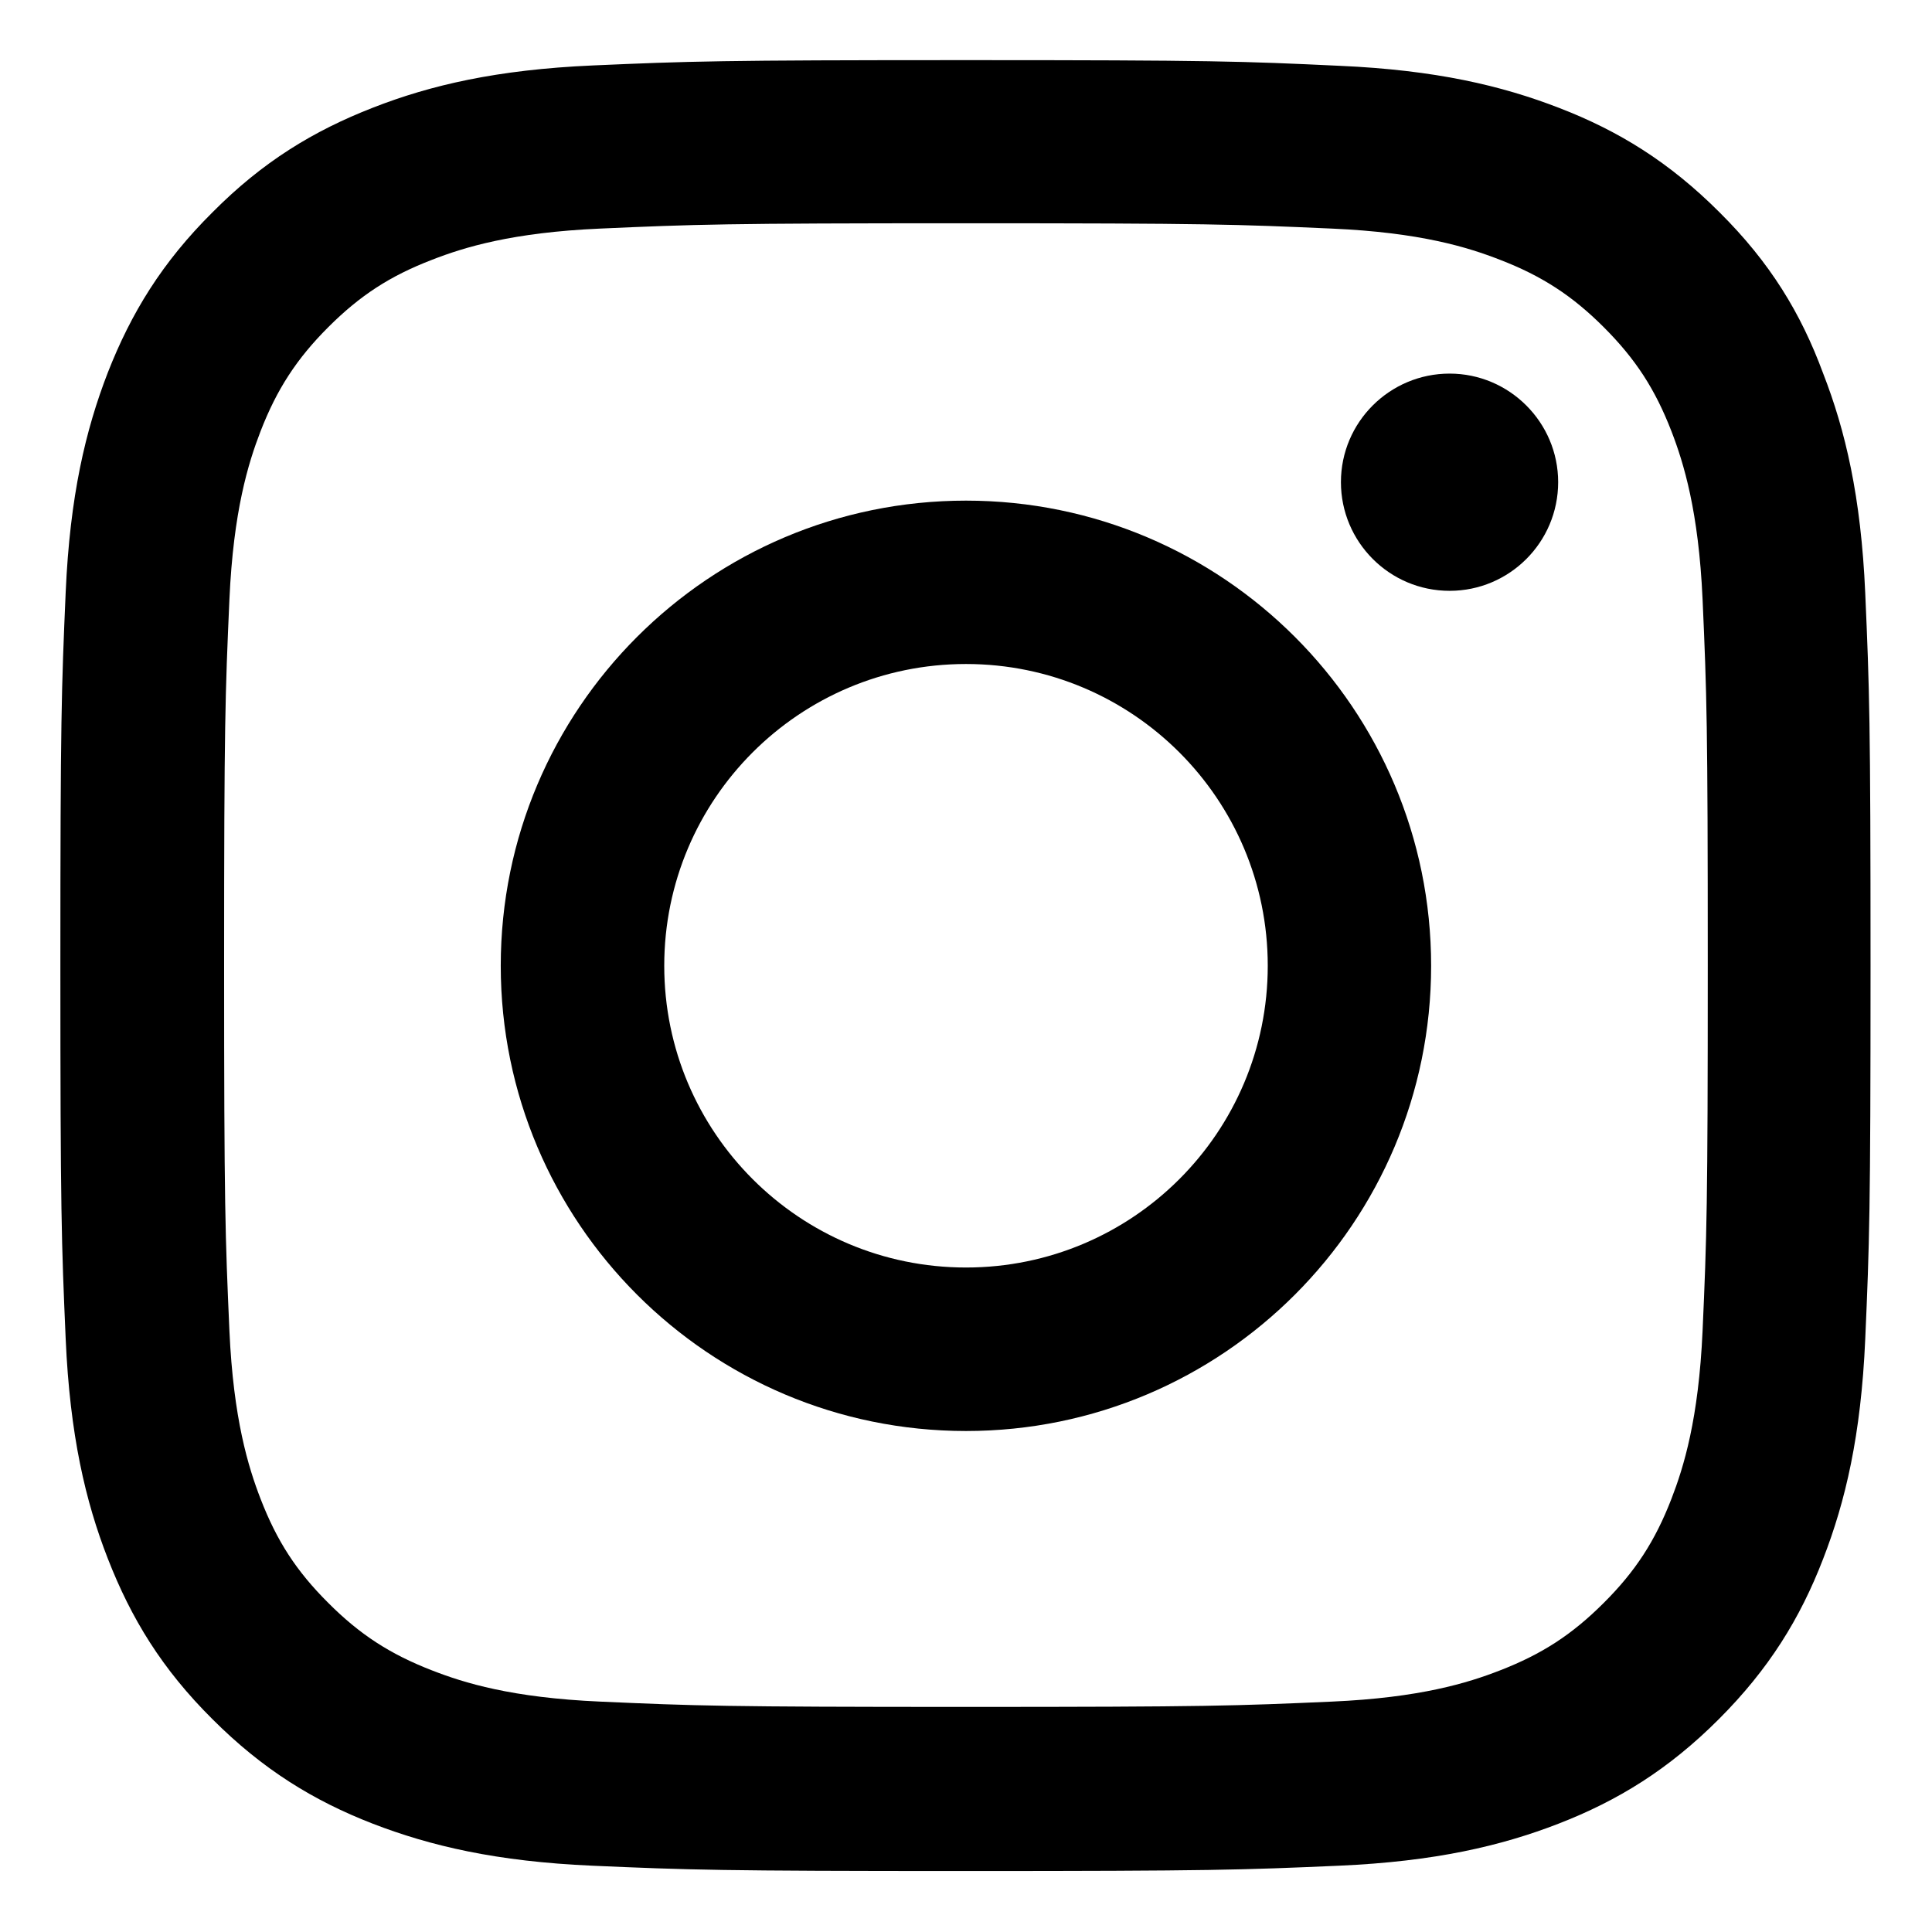
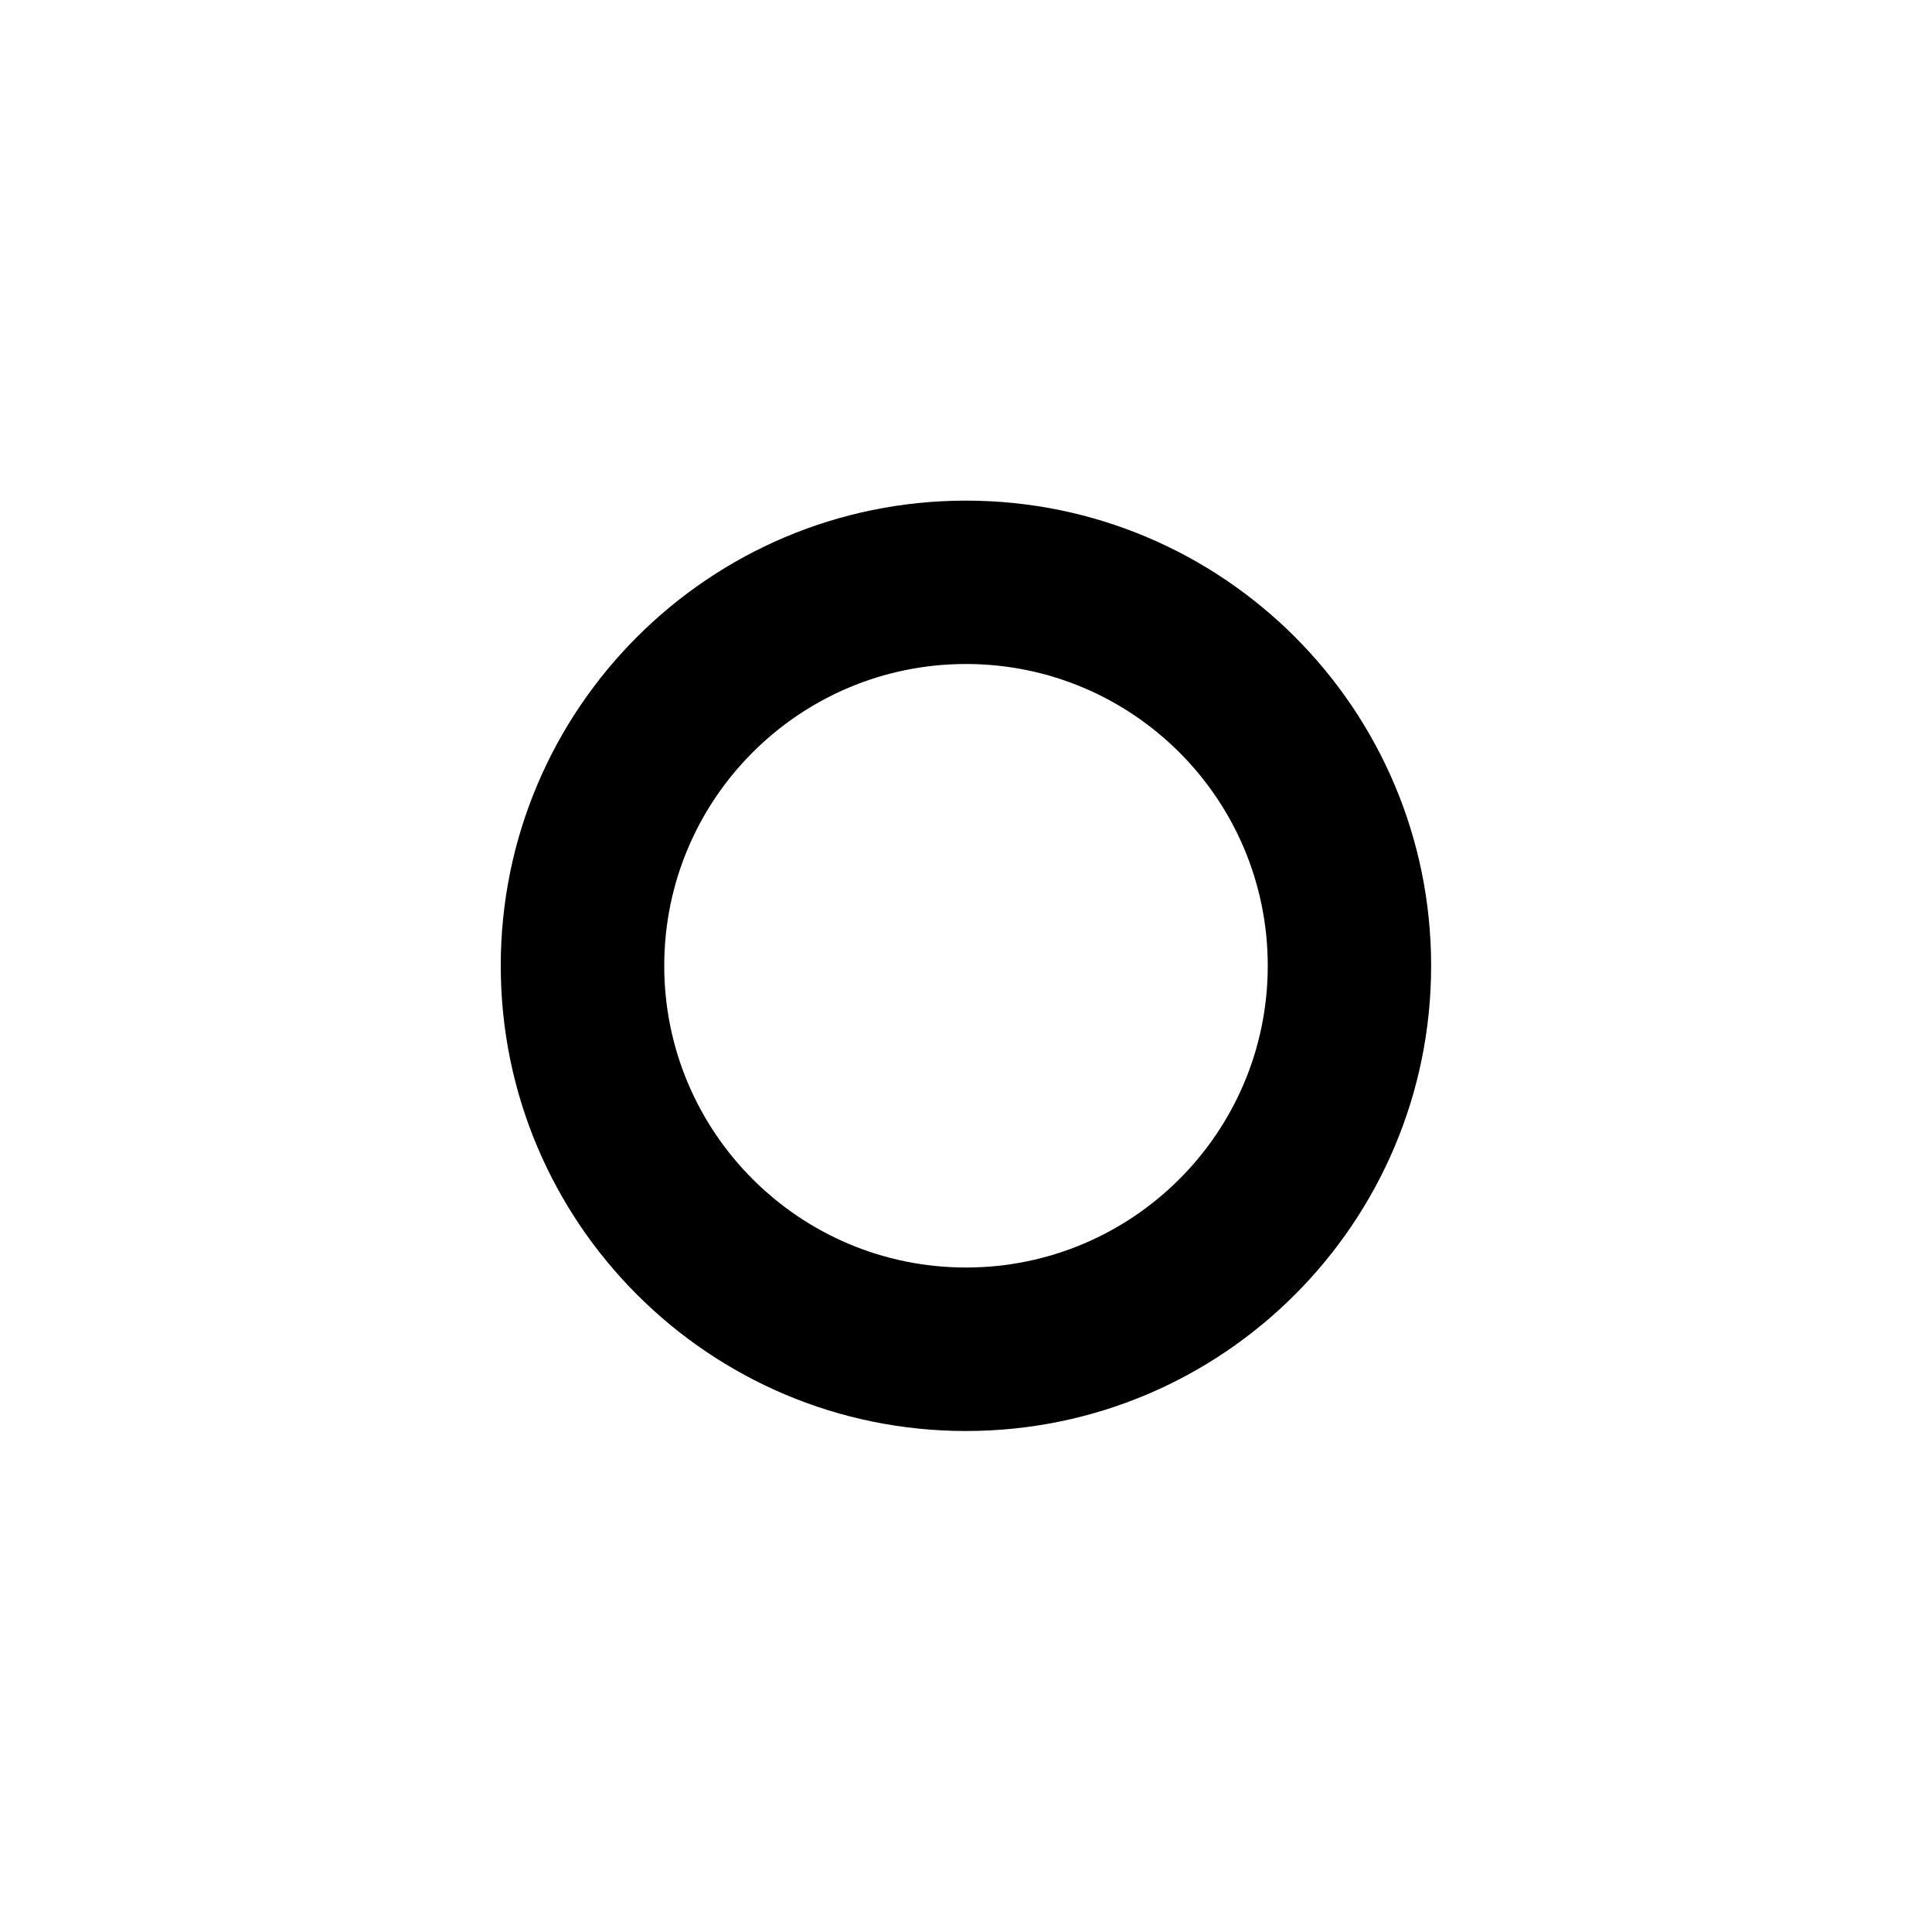
<svg xmlns="http://www.w3.org/2000/svg" width="16" height="16" viewBox="0 0 16 16" fill="none">
  <g clip-path="url(#clip0_69_170)">
-     <path d="M8 1.849C10.004 1.849 10.241 1.858 11.029 1.893C11.762 1.925 12.157 2.048 12.421 2.151C12.769 2.285 13.021 2.449 13.282 2.71C13.546 2.974 13.707 3.223 13.842 3.571C13.944 3.835 14.067 4.234 14.1 4.963C14.135 5.754 14.143 5.991 14.143 7.992C14.143 9.996 14.135 10.233 14.1 11.022C14.067 11.754 13.944 12.149 13.842 12.413C13.707 12.762 13.543 13.014 13.282 13.274C13.018 13.538 12.769 13.699 12.421 13.834C12.157 13.937 11.759 14.06 11.029 14.092C10.238 14.127 10.001 14.136 8 14.136C5.996 14.136 5.759 14.127 4.971 14.092C4.238 14.06 3.843 13.937 3.579 13.834C3.23 13.699 2.978 13.535 2.718 13.274C2.454 13.011 2.293 12.762 2.158 12.413C2.056 12.149 1.933 11.751 1.9 11.022C1.865 10.231 1.856 9.993 1.856 7.992C1.856 5.988 1.865 5.751 1.9 4.963C1.933 4.231 2.056 3.835 2.158 3.571C2.293 3.223 2.457 2.971 2.718 2.71C2.981 2.447 3.23 2.285 3.579 2.151C3.843 2.048 4.241 1.925 4.971 1.893C5.759 1.858 5.996 1.849 8 1.849ZM8 0.498C5.964 0.498 5.709 0.507 4.909 0.542C4.112 0.577 3.564 0.706 3.09 0.891C2.595 1.084 2.176 1.339 1.76 1.758C1.341 2.174 1.086 2.593 0.893 3.085C0.708 3.563 0.579 4.108 0.544 4.904C0.509 5.707 0.5 5.962 0.5 7.998C0.5 10.034 0.509 10.289 0.544 11.089C0.579 11.886 0.708 12.434 0.893 12.908C1.086 13.403 1.341 13.822 1.76 14.238C2.176 14.654 2.595 14.912 3.087 15.103C3.564 15.287 4.109 15.416 4.906 15.451C5.706 15.486 5.961 15.495 7.997 15.495C10.033 15.495 10.288 15.486 11.088 15.451C11.885 15.416 12.432 15.287 12.907 15.103C13.399 14.912 13.818 14.654 14.234 14.238C14.65 13.822 14.908 13.403 15.098 12.911C15.283 12.434 15.412 11.889 15.447 11.092C15.482 10.292 15.491 10.037 15.491 8.001C15.491 5.965 15.482 5.71 15.447 4.91C15.412 4.113 15.283 3.566 15.098 3.091C14.914 2.593 14.659 2.174 14.24 1.758C13.824 1.342 13.405 1.084 12.913 0.894C12.435 0.709 11.89 0.58 11.094 0.545C10.291 0.507 10.036 0.498 8 0.498Z" fill="black" />
    <path d="M8 4.146C5.873 4.146 4.147 5.871 4.147 7.998C4.147 10.125 5.873 11.851 8 11.851C10.127 11.851 11.852 10.125 11.852 7.998C11.852 5.871 10.127 4.146 8 4.146ZM8 10.497C6.62 10.497 5.501 9.378 5.501 7.998C5.501 6.618 6.62 5.499 8 5.499C9.38 5.499 10.499 6.618 10.499 7.998C10.499 9.378 9.38 10.497 8 10.497Z" fill="black" />
-     <path d="M12.904 3.993C12.904 4.491 12.5 4.893 12.005 4.893C11.507 4.893 11.105 4.488 11.105 3.993C11.105 3.495 11.51 3.094 12.005 3.094C12.5 3.094 12.904 3.498 12.904 3.993Z" fill="black" />
  </g>
  <defs>
    <clipPath id="clip0_69_170">
      <rect width="15" height="15" fill="white" transform="translate(0.5 0.498)" />
    </clipPath>
  </defs>
</svg>